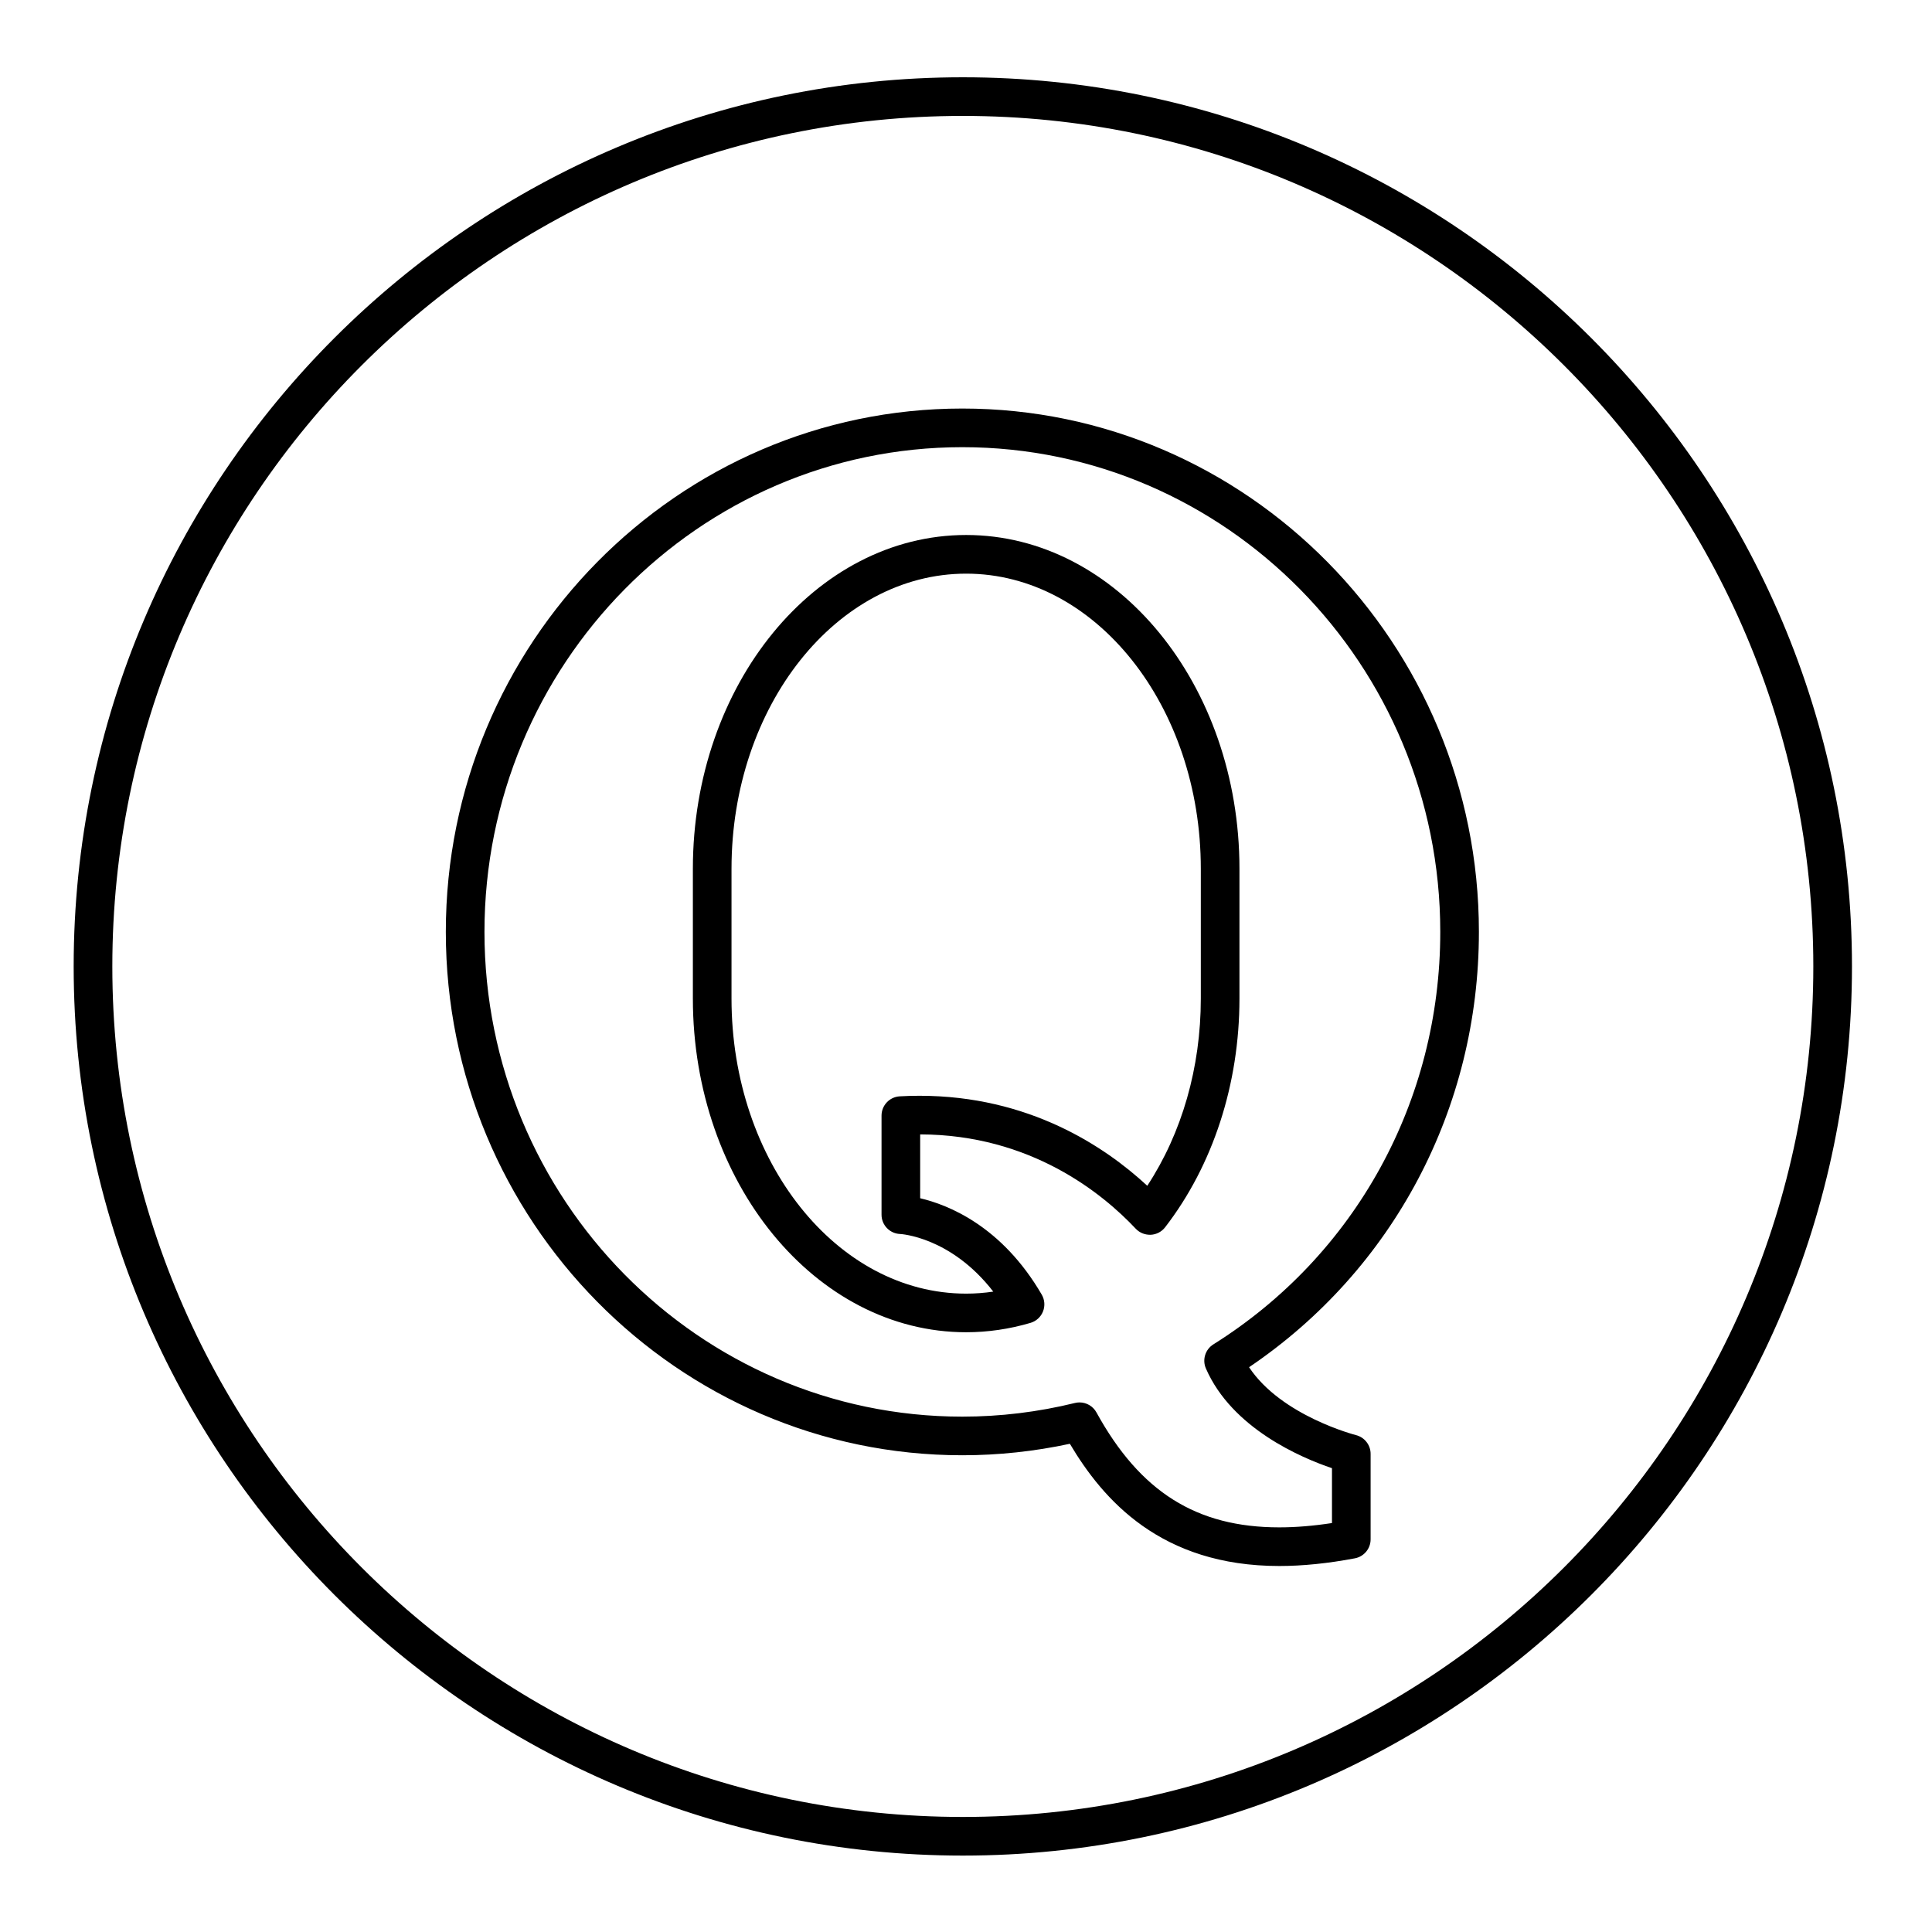
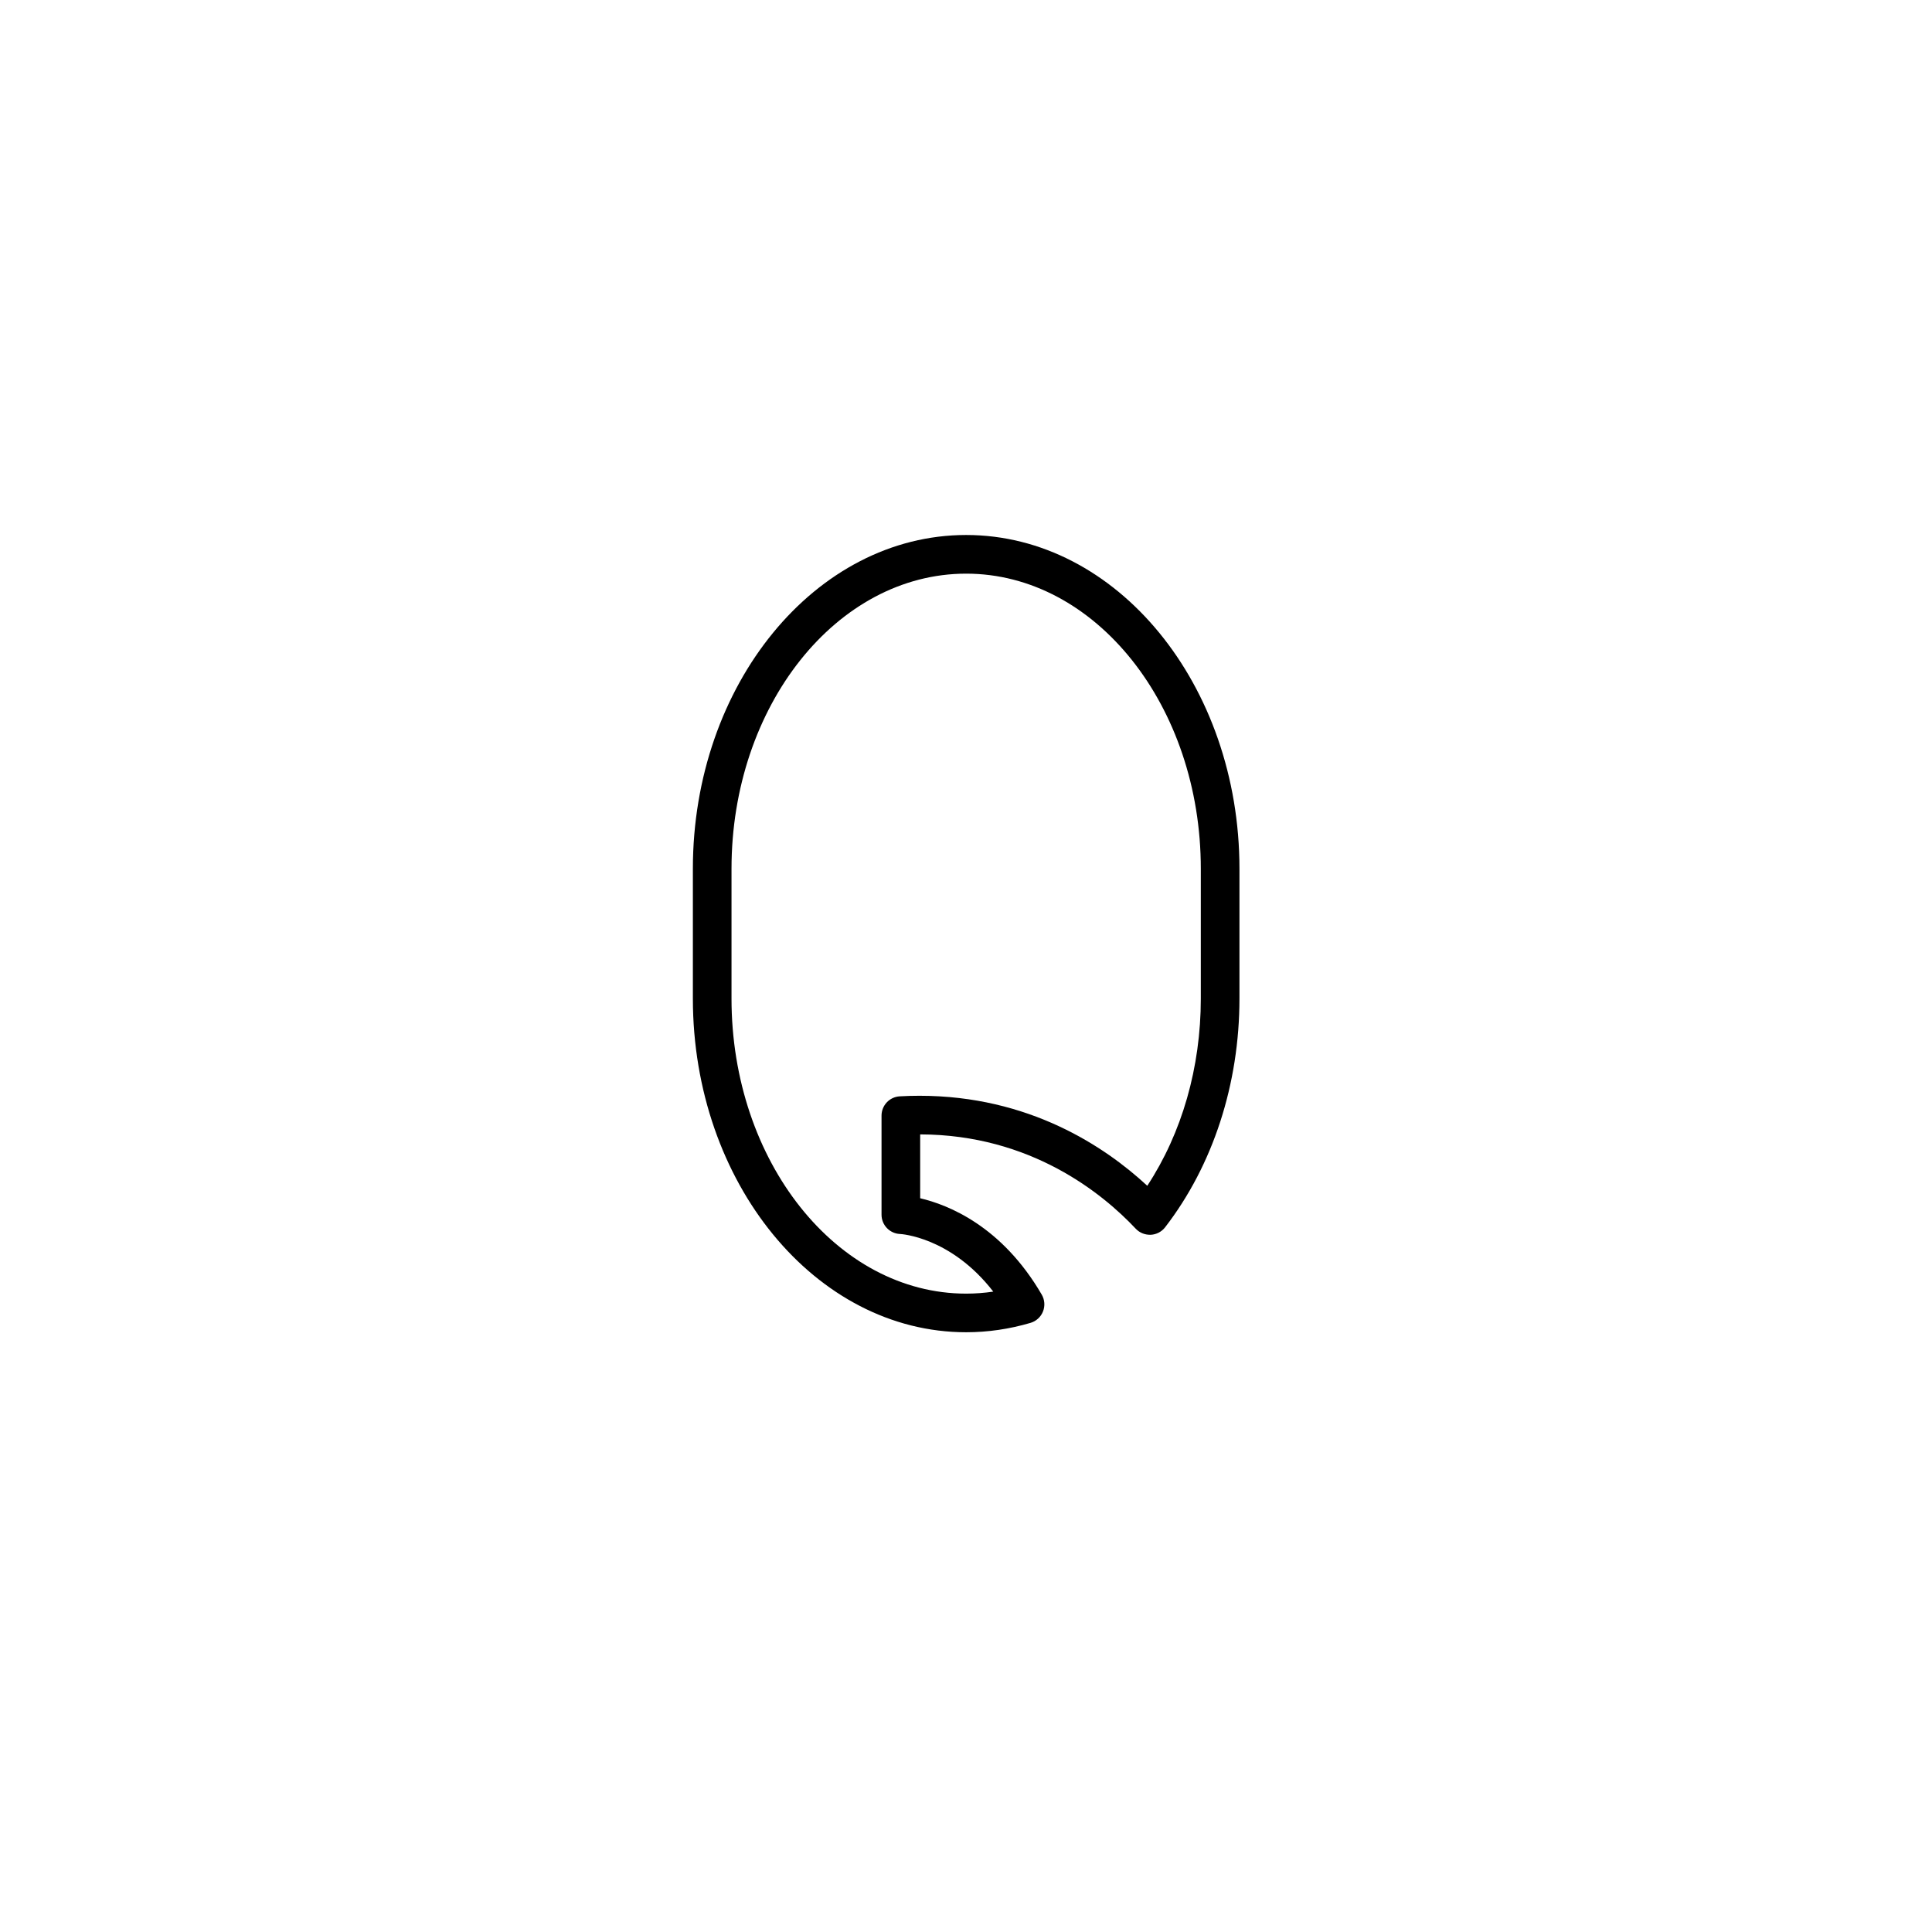
<svg xmlns="http://www.w3.org/2000/svg" enable-background="new 0 0 100 100" height="100px" id="Layer_1" version="1.1" viewBox="0 0 100 100" width="100px" xml:space="preserve">
  <g>
-     <path d="M49.837,96.045c25.376,0,46.021-20.646,46.021-46.022S75.213,4,49.837,4C24.459,4,3.813,24.646,3.813,50.022   S24.459,96.045,49.837,96.045z M49.837,6C74.11,6,93.857,25.749,93.857,50.022S74.11,94.045,49.837,94.045   c-24.274,0-44.023-19.749-44.023-44.022S25.562,6,49.837,6z" />
-     <path d="M49.81,75.324c1.866,0,3.735-0.2,5.566-0.594c1.716,2.892,4.704,6.326,10.838,6.326h0c1.21,0,2.528-0.134,3.916-0.398   c0.472-0.09,0.813-0.502,0.813-0.982v-4.424c0-0.458-0.312-0.858-0.756-0.97c-0.042-0.011-3.868-0.999-5.535-3.515   c7.467-5.047,11.896-13.401,11.896-22.532c0-14.937-11.995-27.089-26.738-27.089c-14.741,0-26.734,12.152-26.734,27.089   S35.068,75.324,49.81,75.324z M49.81,23.146c13.641,0,24.738,11.255,24.738,25.089c0,8.754-4.391,16.736-11.745,21.35   c-0.419,0.263-0.583,0.792-0.386,1.246c1.353,3.109,4.946,4.628,6.526,5.162v2.84c-0.964,0.148-1.879,0.223-2.729,0.223h0   c-4.281,0-7.199-1.835-9.462-5.949c-0.178-0.325-0.518-0.518-0.876-0.518c-0.079,0-0.159,0.009-0.238,0.029   c-1.91,0.469-3.871,0.707-5.828,0.707c-13.639,0-24.734-11.255-24.734-25.089S36.171,23.146,49.81,23.146z" />
    <path d="M50.008,68.957c1.117,0,2.237-0.163,3.33-0.485c0.295-0.087,0.533-0.304,0.647-0.59c0.113-0.285,0.09-0.607-0.065-0.873   c-2.065-3.55-4.845-4.649-6.292-4.988v-3.305c5.725,0.012,9.447,3.062,11.158,4.882c0.201,0.213,0.477,0.322,0.777,0.314   c0.292-0.015,0.564-0.156,0.743-0.388c2.481-3.215,3.848-7.42,3.848-11.84v-6.72c0-9.524-6.346-17.273-14.146-17.273   c-7.799,0-14.145,7.749-14.145,17.273v6.72C35.863,61.208,42.208,68.957,50.008,68.957z M37.863,44.965   c0-8.422,5.448-15.273,12.145-15.273c6.698,0,12.146,6.852,12.146,15.273v6.72c0,3.564-0.978,6.961-2.771,9.691   c-2.198-2.037-6.128-4.659-11.789-4.659c-0.337,0-0.677,0.009-1.022,0.029c-0.53,0.03-0.944,0.468-0.944,0.999v5.127   c0,0.537,0.424,0.978,0.96,0.999c0.029,0.001,2.625,0.141,4.824,2.983c-0.467,0.069-0.936,0.104-1.404,0.104   c-6.696,0-12.145-6.851-12.145-15.272V44.965z" />
  </g>
</svg>